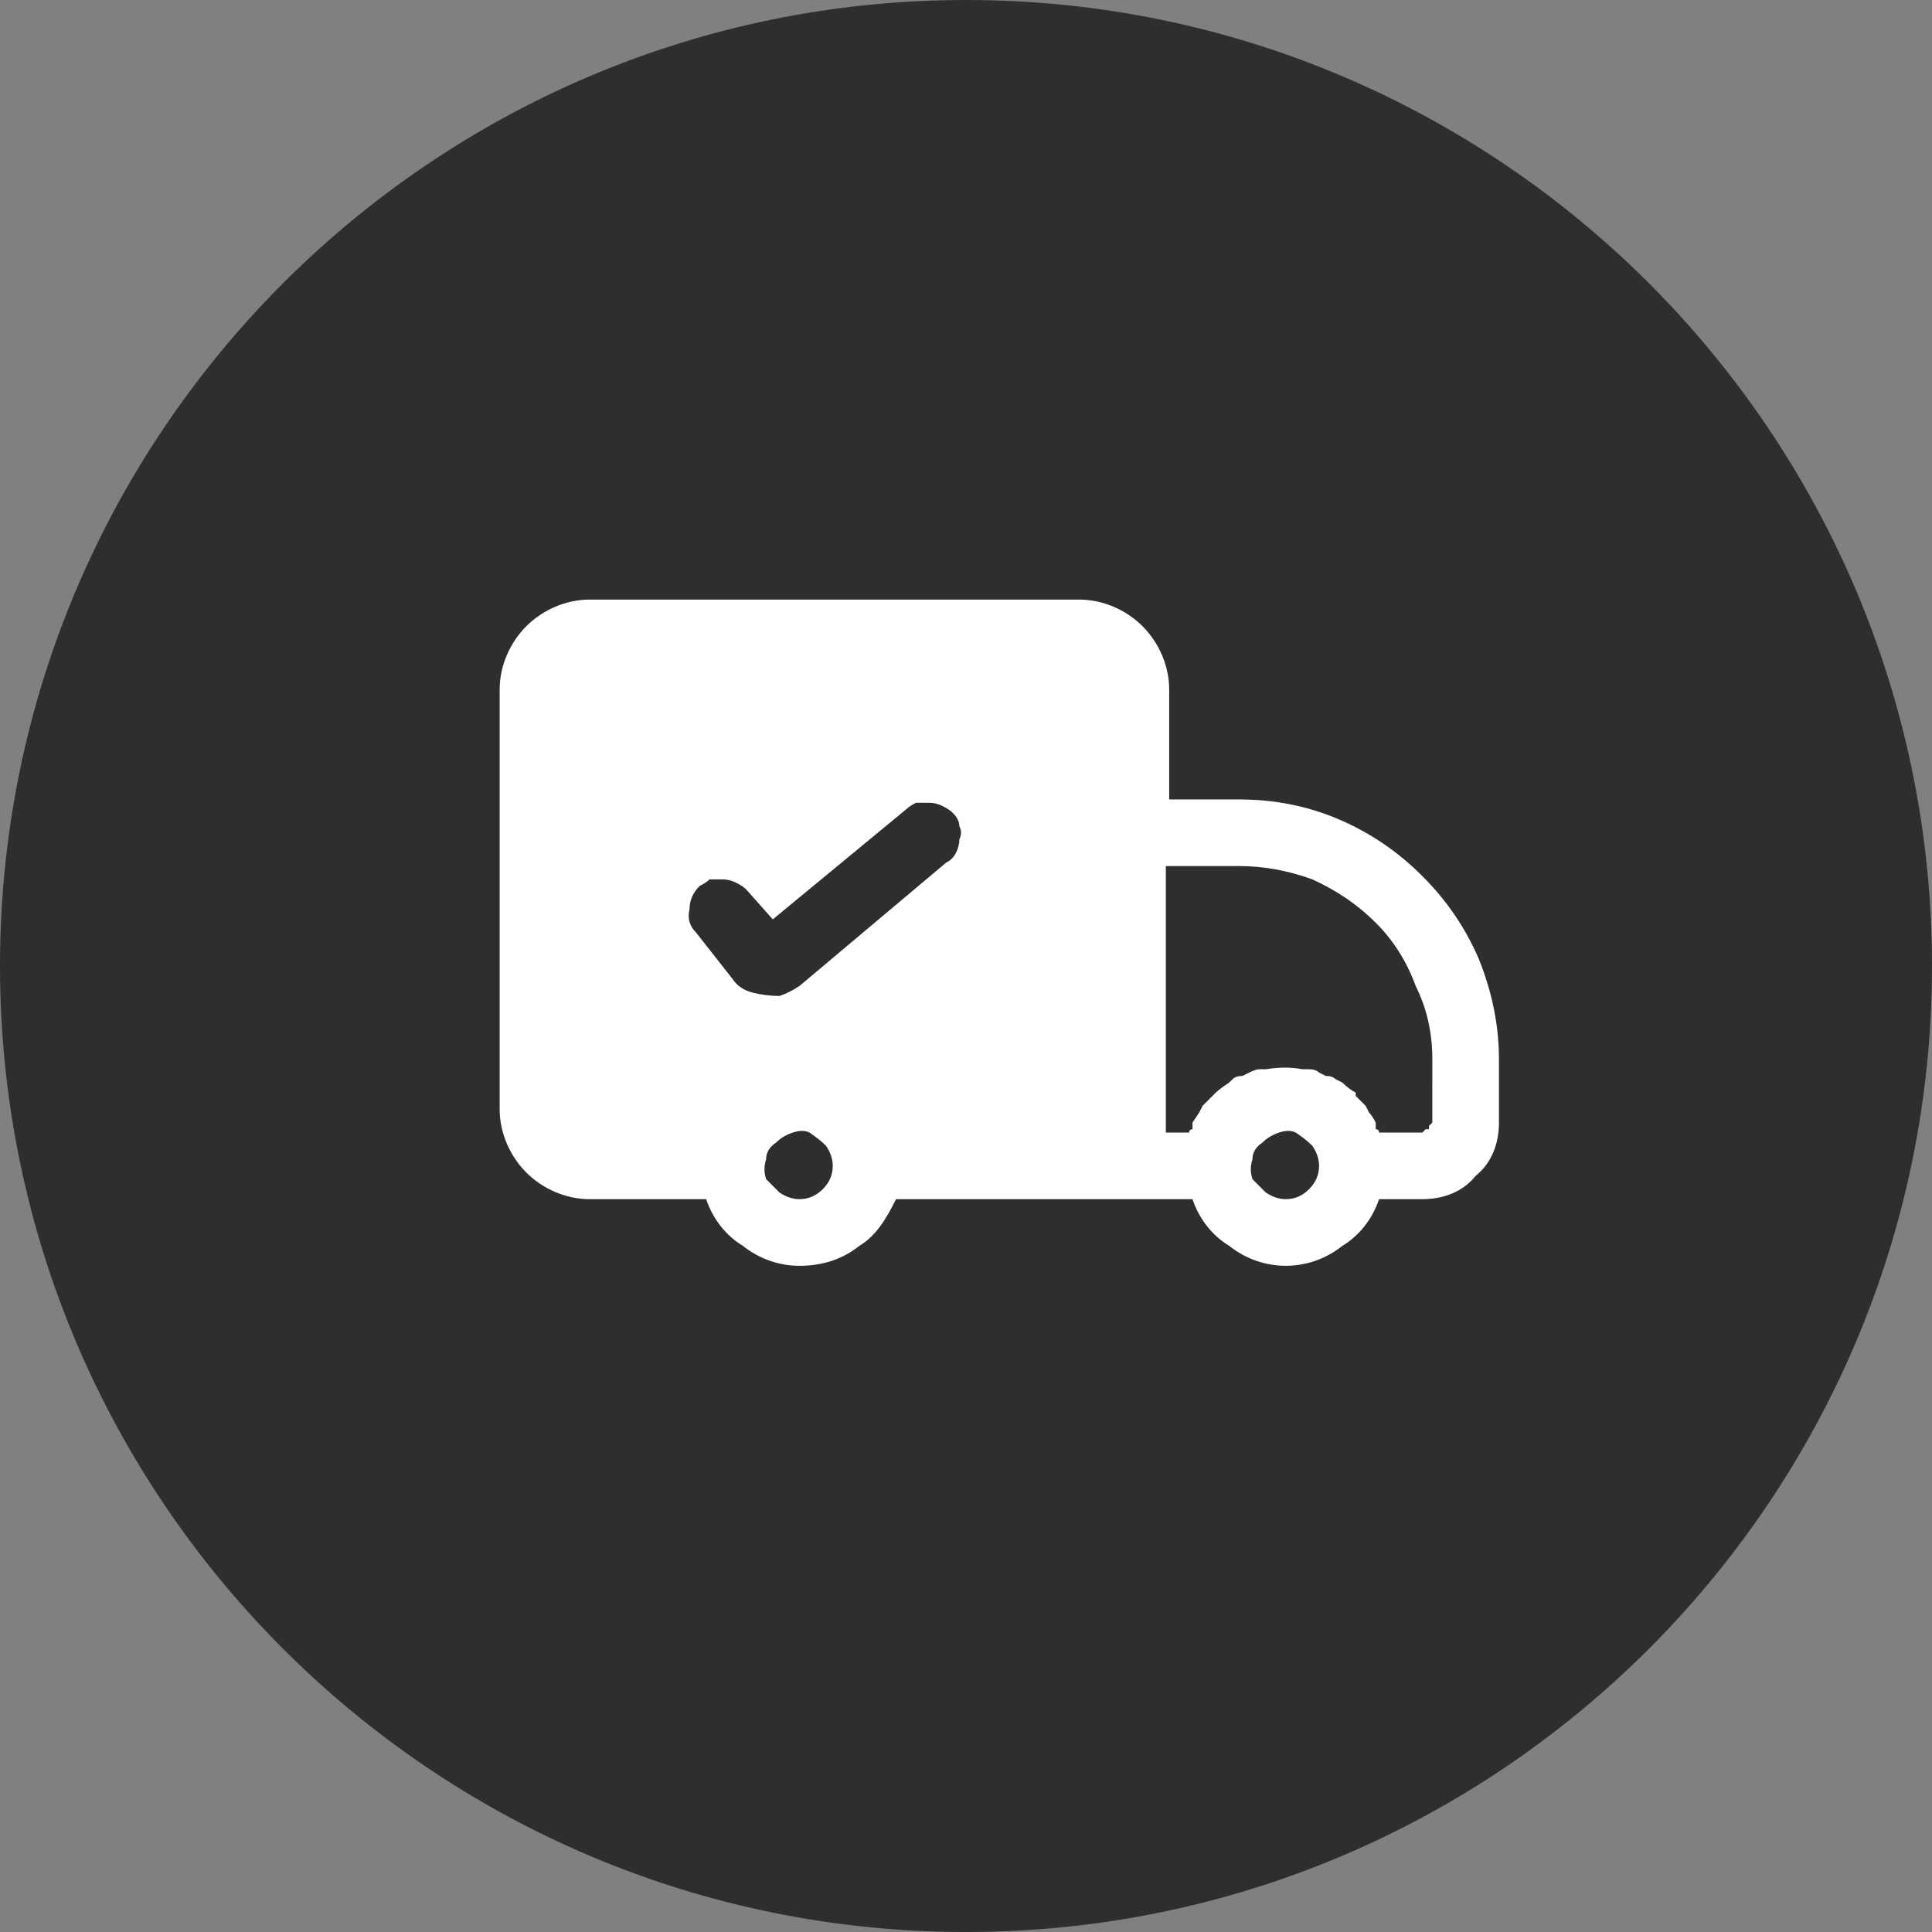
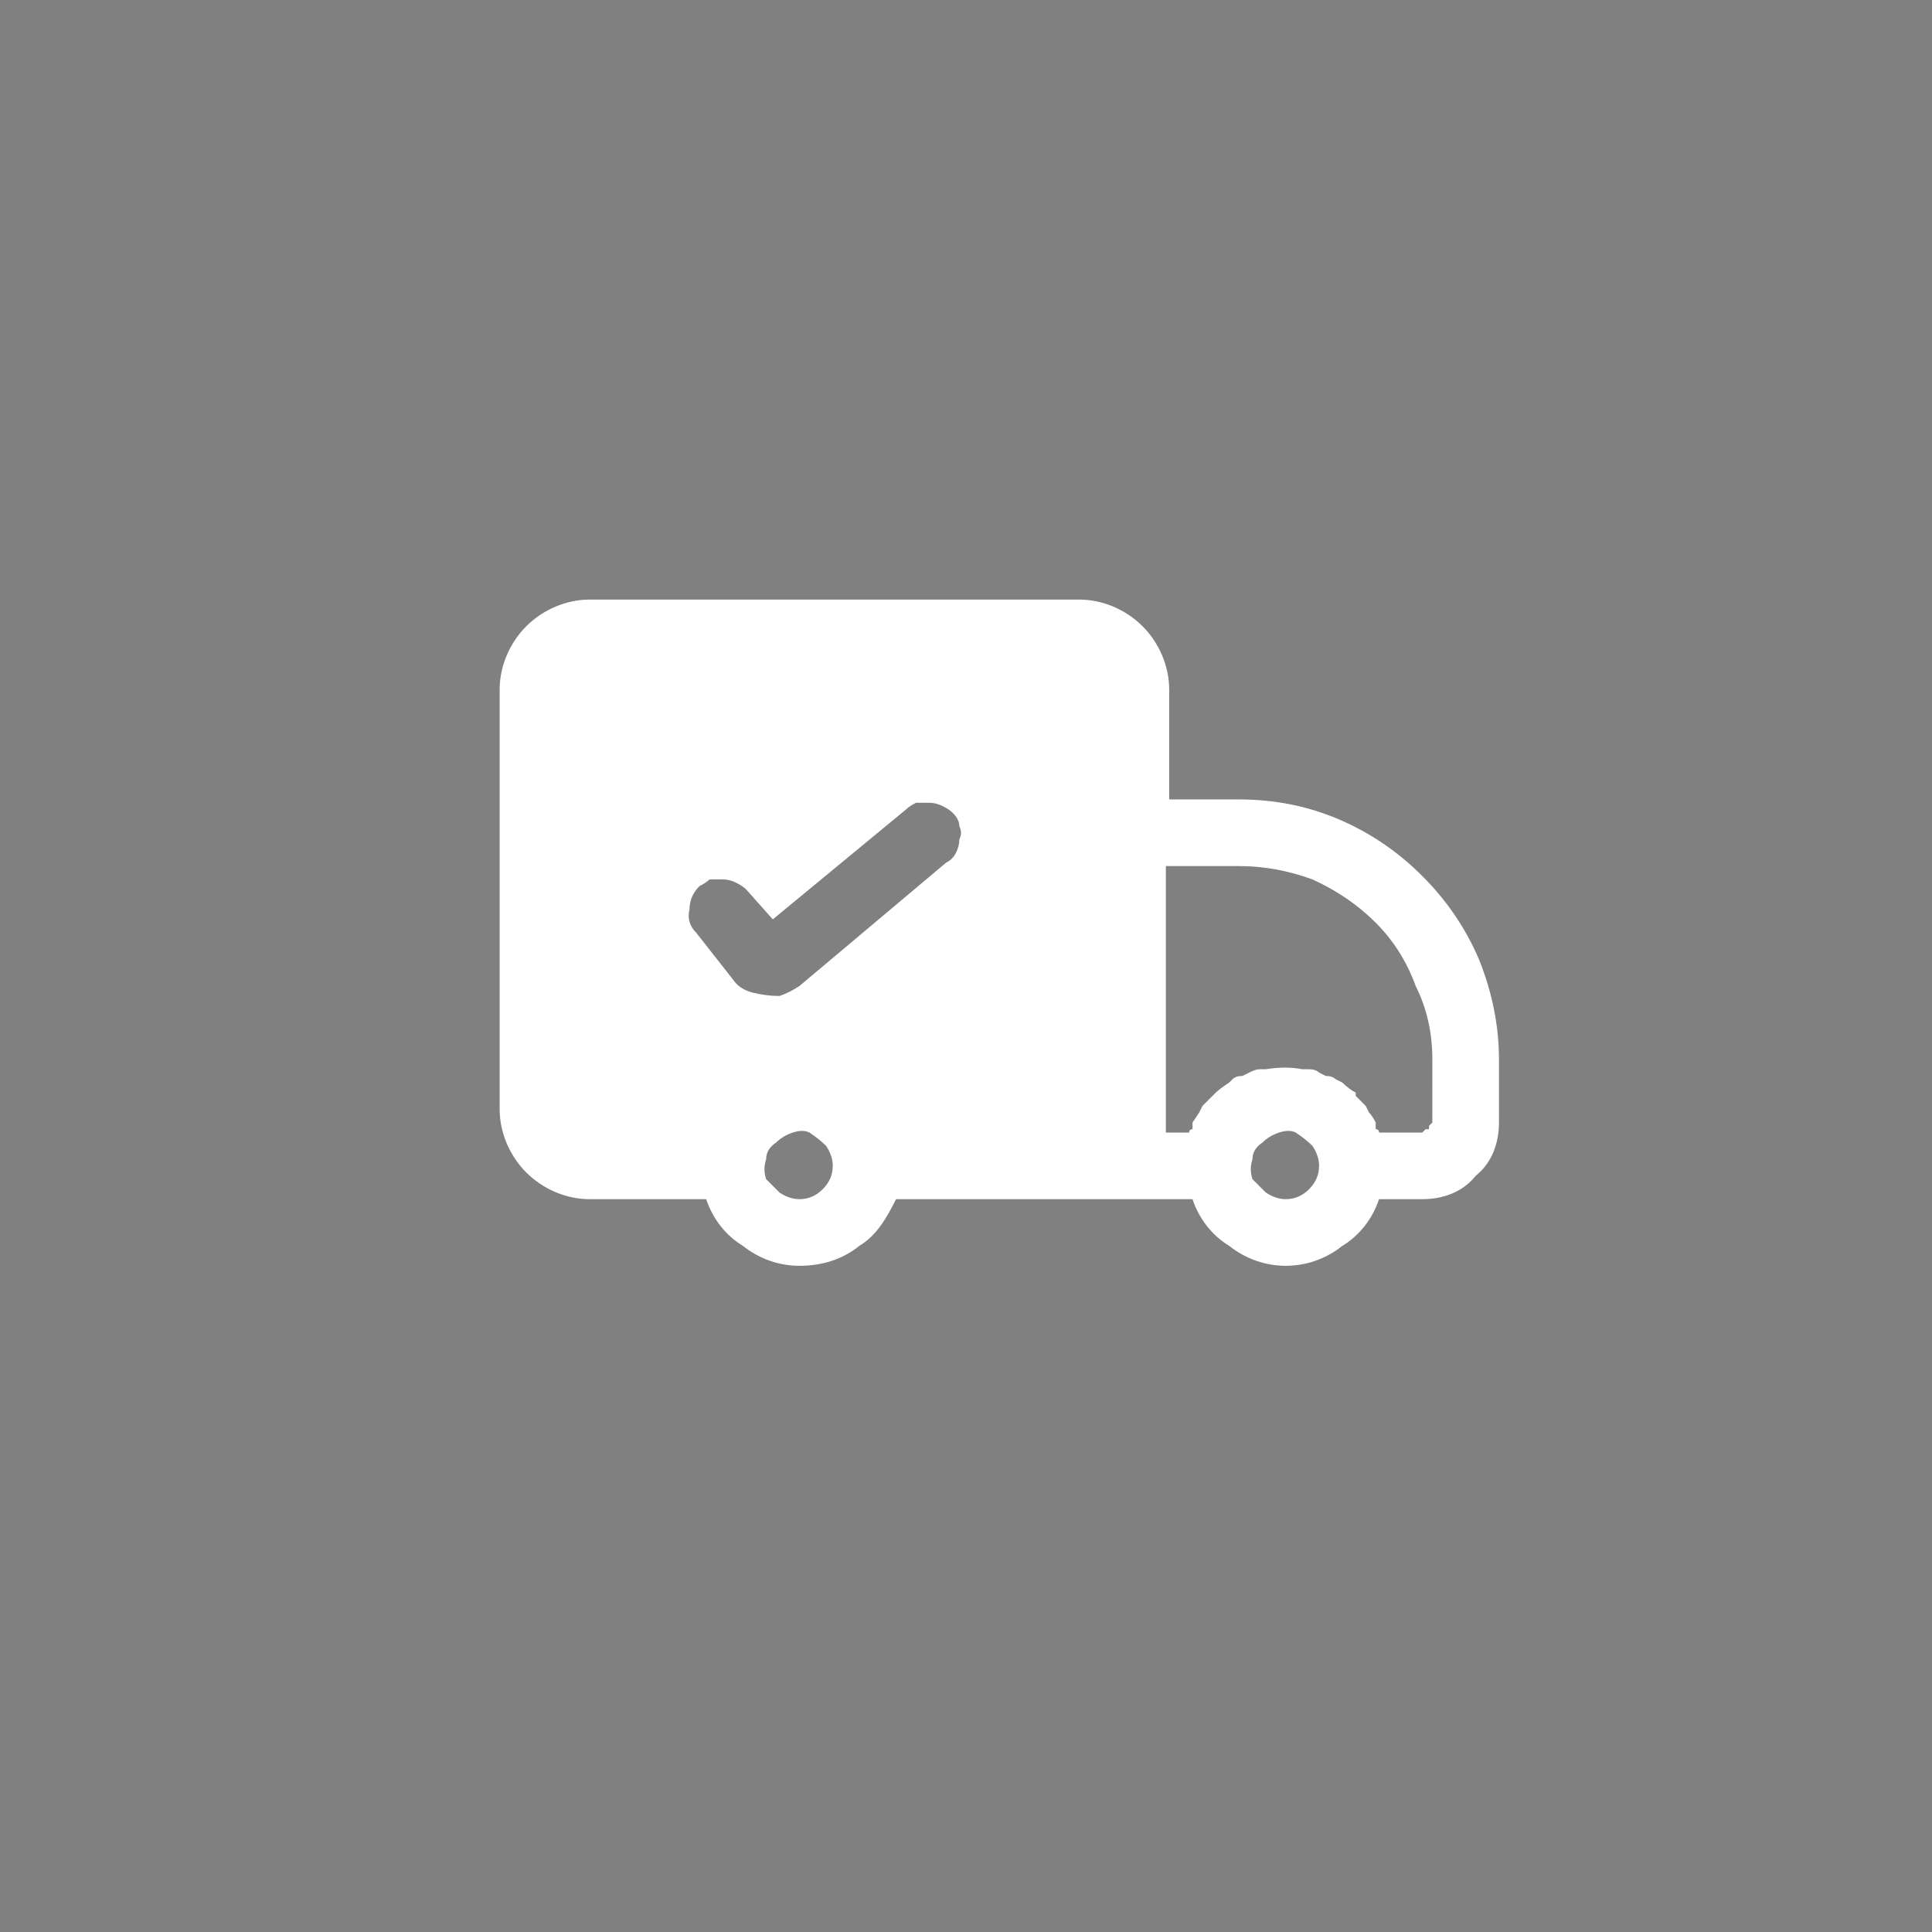
<svg xmlns="http://www.w3.org/2000/svg" version="1.2" viewBox="0 0 58 58" width="58" height="58">
  <rect x="0" y="0" width="58" height="58" fill="#808080" stroke="none" />
  <title>Group 19-svg</title>
  <style>
		.s0 { fill: #2e2e2e } 
		.s1 { fill: #ffffff } 
	</style>
  <g id="Layer">
	</g>
-   <path id="Layer" class="s0" d="m29 58c-16 0-29-13-29-29 0-16 13-29 29-29 16 0 29 13 29 29 0 16-13 29-29 29z" />
  <path id="Layer" fill-rule="evenodd" class="s1" d="m40.2 24.6q1.4 0.6 2.5 1.7 1.1 1.1 1.7 2.5 0.6 1.5 0.6 3v1.9c0 0.6-0.2 1.2-0.7 1.6-0.4 0.5-1 0.7-1.6 0.7h-1.3c-0.2 0.6-0.6 1.1-1.1 1.4-0.5 0.4-1.1 0.6-1.7 0.6-0.6 0-1.2-0.2-1.7-0.6-0.5-0.3-0.9-0.8-1.1-1.4h-8.9c-0.3 0.6-0.6 1.1-1.1 1.4-0.5 0.4-1.1 0.6-1.8 0.6-0.6 0-1.2-0.2-1.7-0.6-0.5-0.3-0.9-0.8-1.1-1.4h-3.5c-0.7 0-1.4-0.3-1.9-0.8-0.5-0.5-0.8-1.2-0.8-1.9v-12.6c0-0.7 0.3-1.4 0.8-1.9 0.5-0.5 1.2-0.8 1.9-0.8h14.7c0.7 0 1.4 0.3 1.9 0.8 0.5 0.5 0.8 1.2 0.8 1.9v3.3h2.1q1.6 0 3 0.6zm-11.8 1.3q0.2-0.1 0.3-0.3 0.1-0.2 0.1-0.4 0.1-0.2 0-0.4 0-0.2-0.2-0.4-0.1-0.1-0.3-0.2-0.2-0.1-0.4-0.1-0.2 0-0.4 0-0.2 0.1-0.3 0.2l-4 3.3-0.8-0.9q-0.1-0.1-0.3-0.2-0.2-0.1-0.4-0.1-0.2 0-0.4 0-0.1 0.1-0.3 0.2-0.3 0.3-0.3 0.7-0.1 0.4 0.2 0.7l1.1 1.4q0.2 0.3 0.6 0.4 0.4 0.1 0.8 0.1 0.3-0.1 0.6-0.3zm-3.7 9.8q0.3-0.3 0.3-0.7 0-0.3-0.2-0.6-0.2-0.2-0.5-0.4-0.2-0.1-0.5 0-0.3 0.1-0.5 0.3-0.3 0.2-0.3 0.5-0.1 0.3 0 0.6 0.2 0.2 0.4 0.4 0.3 0.2 0.6 0.2 0.4 0 0.7-0.3zm14.6 0q0.3-0.3 0.3-0.7 0-0.3-0.2-0.6-0.2-0.2-0.5-0.4-0.2-0.1-0.5 0-0.3 0.1-0.5 0.3-0.3 0.2-0.3 0.5-0.1 0.3 0 0.6 0.2 0.2 0.4 0.4 0.3 0.2 0.6 0.2 0.4 0 0.7-0.3zm3.7-3.9q0-1.2-0.5-2.2-0.4-1.1-1.2-1.9-0.8-0.8-1.9-1.3-1.1-0.4-2.2-0.4h-2.2v8h0.7q0-0.1 0.1-0.1v-0.2l0.2-0.3 0.1-0.2q0.1-0.1 0.3-0.3l0.1-0.1q0.1-0.1 0.4-0.3l0.1-0.1q0.1-0.1 0.3-0.1l0.2-0.1q0.2-0.1 0.3-0.1h0.2q0.6-0.1 1.1 0h0.2q0.2 0 0.3 0.1l0.2 0.1q0.2 0 0.3 0.1l0.2 0.1q0.2 0.2 0.4 0.3v0.1q0.2 0.2 0.3 0.3l0.1 0.2q0.1 0.1 0.2 0.3v0.2q0.1 0 0.1 0.1h1.3q0 0 0.1-0.1 0 0 0.1 0 0-0.1 0-0.1 0.1-0.1 0.1-0.1z" />
</svg>